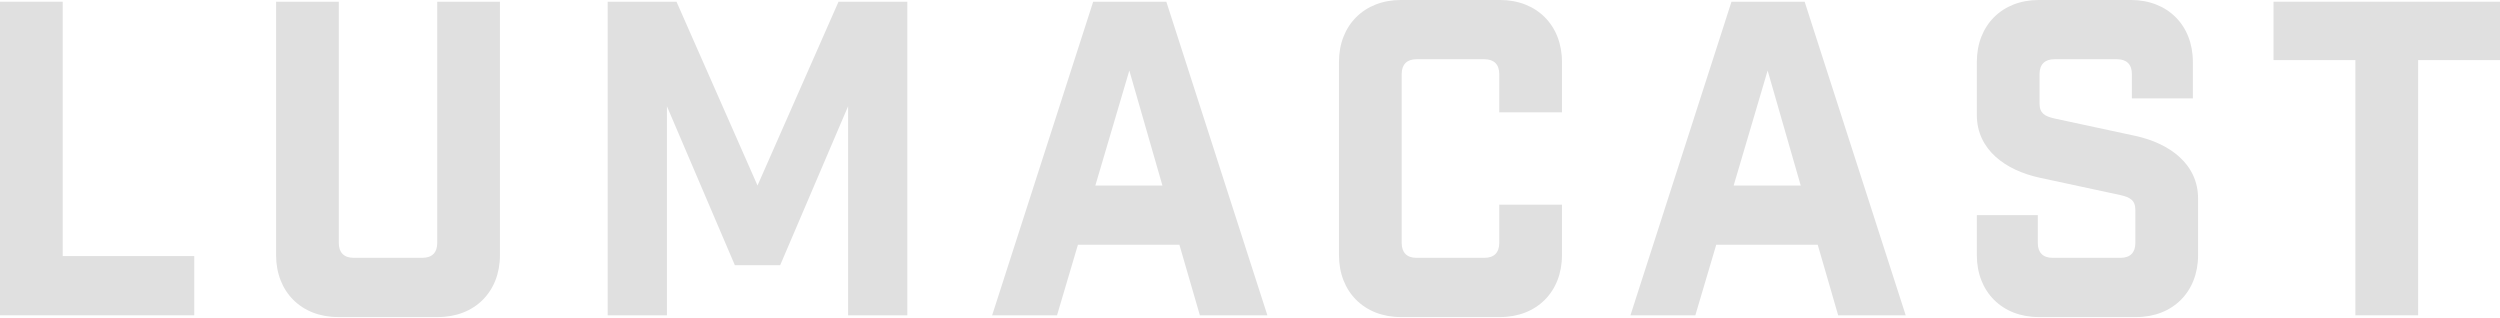
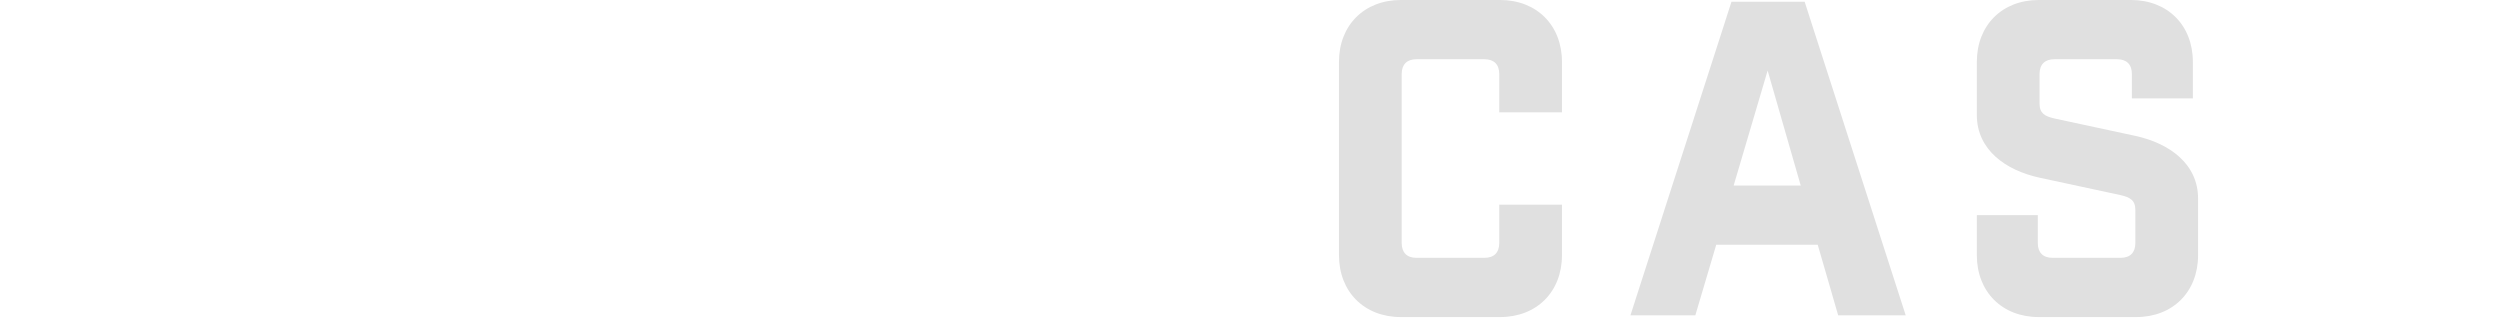
<svg xmlns="http://www.w3.org/2000/svg" width="1453" height="185" viewBox="0 0 1453 185" fill="none">
-   <path d="M1453 34.922H1405.41V183.254H1368.96V34.922H1321.37V1.003H1453V34.922Z" fill="#E0E0E0" />
  <path d="M1239.05 57.206V43.031C1239.05 37.463 1236.01 34.425 1230.44 34.425H1193.99C1188.42 34.425 1185.39 37.463 1185.39 43.031V60.244C1185.39 65.813 1188.42 67.585 1193.99 68.85L1241.07 78.975C1260.82 83.278 1277.52 95.175 1277.52 115.425V148.332C1277.52 169.594 1262.84 184.276 1241.58 184.276H1184.88C1163.62 184.276 1148.94 169.594 1148.94 148.332V125.044H1184.37V141.244C1184.37 146.813 1187.41 149.851 1192.98 149.851H1232.47C1238.04 149.851 1241.07 146.813 1241.07 141.244V122.007C1241.07 116.438 1238.04 114.666 1232.47 113.4L1185.39 103.275C1165.64 98.972 1148.94 87.075 1148.94 66.825V35.944C1148.94 14.681 1163.62 0 1184.88 0H1238.54C1259.81 0 1274.49 14.681 1274.49 35.944V57.206H1239.05Z" fill="#E0E0E0" />
  <path d="M997.478 142.247L985.328 183.254H947.613L1006.34 1.003H1048.86L1107.59 183.254H1068.35L1056.46 142.247H997.478ZM1027.35 40.997L1007.6 107.822H1046.58L1027.35 40.997Z" fill="#E0E0E0" />
  <path d="M871.364 65.306V43.031C871.364 37.463 868.326 34.425 862.758 34.425H823.27C817.701 34.425 814.664 37.463 814.664 43.031V141.244C814.664 146.813 817.701 149.851 823.27 149.851H862.758C868.326 149.851 871.364 146.813 871.364 141.244V118.969H907.814V148.332C907.814 169.594 893.133 184.276 871.87 184.276H814.157C792.895 184.276 778.213 169.594 778.213 148.332V35.944C778.213 14.681 792.895 0 814.157 0H871.87C893.133 0 907.814 14.681 907.814 35.944V65.306H871.364Z" fill="#E0E0E0" />
-   <path d="M626.491 142.247L614.341 183.254H576.625L635.351 1.003H677.876L736.601 183.254H697.366L685.469 142.247H626.491ZM656.36 40.997L636.616 107.822H675.598L656.36 40.997Z" fill="#E0E0E0" />
-   <path d="M527.341 1.003V183.254H492.916V61.753L453.428 154.144H427.103L387.615 61.753V183.254H353.19V1.003H393.184L440.265 107.822L487.347 1.003H527.341Z" fill="#E0E0E0" />
-   <path d="M290.569 1.003V148.322C290.569 169.585 275.888 184.266 254.626 184.266H196.407C175.144 184.266 160.463 169.585 160.463 148.322V1.003H196.913V141.235C196.913 146.804 199.95 149.841 205.519 149.841H245.513C251.082 149.841 254.119 146.804 254.119 141.235V1.003H290.569Z" fill="#E0E0E0" />
-   <path d="M0 1.003H36.45V148.829H112.894V183.254H0V1.003Z" fill="#E0E0E0" />
</svg>